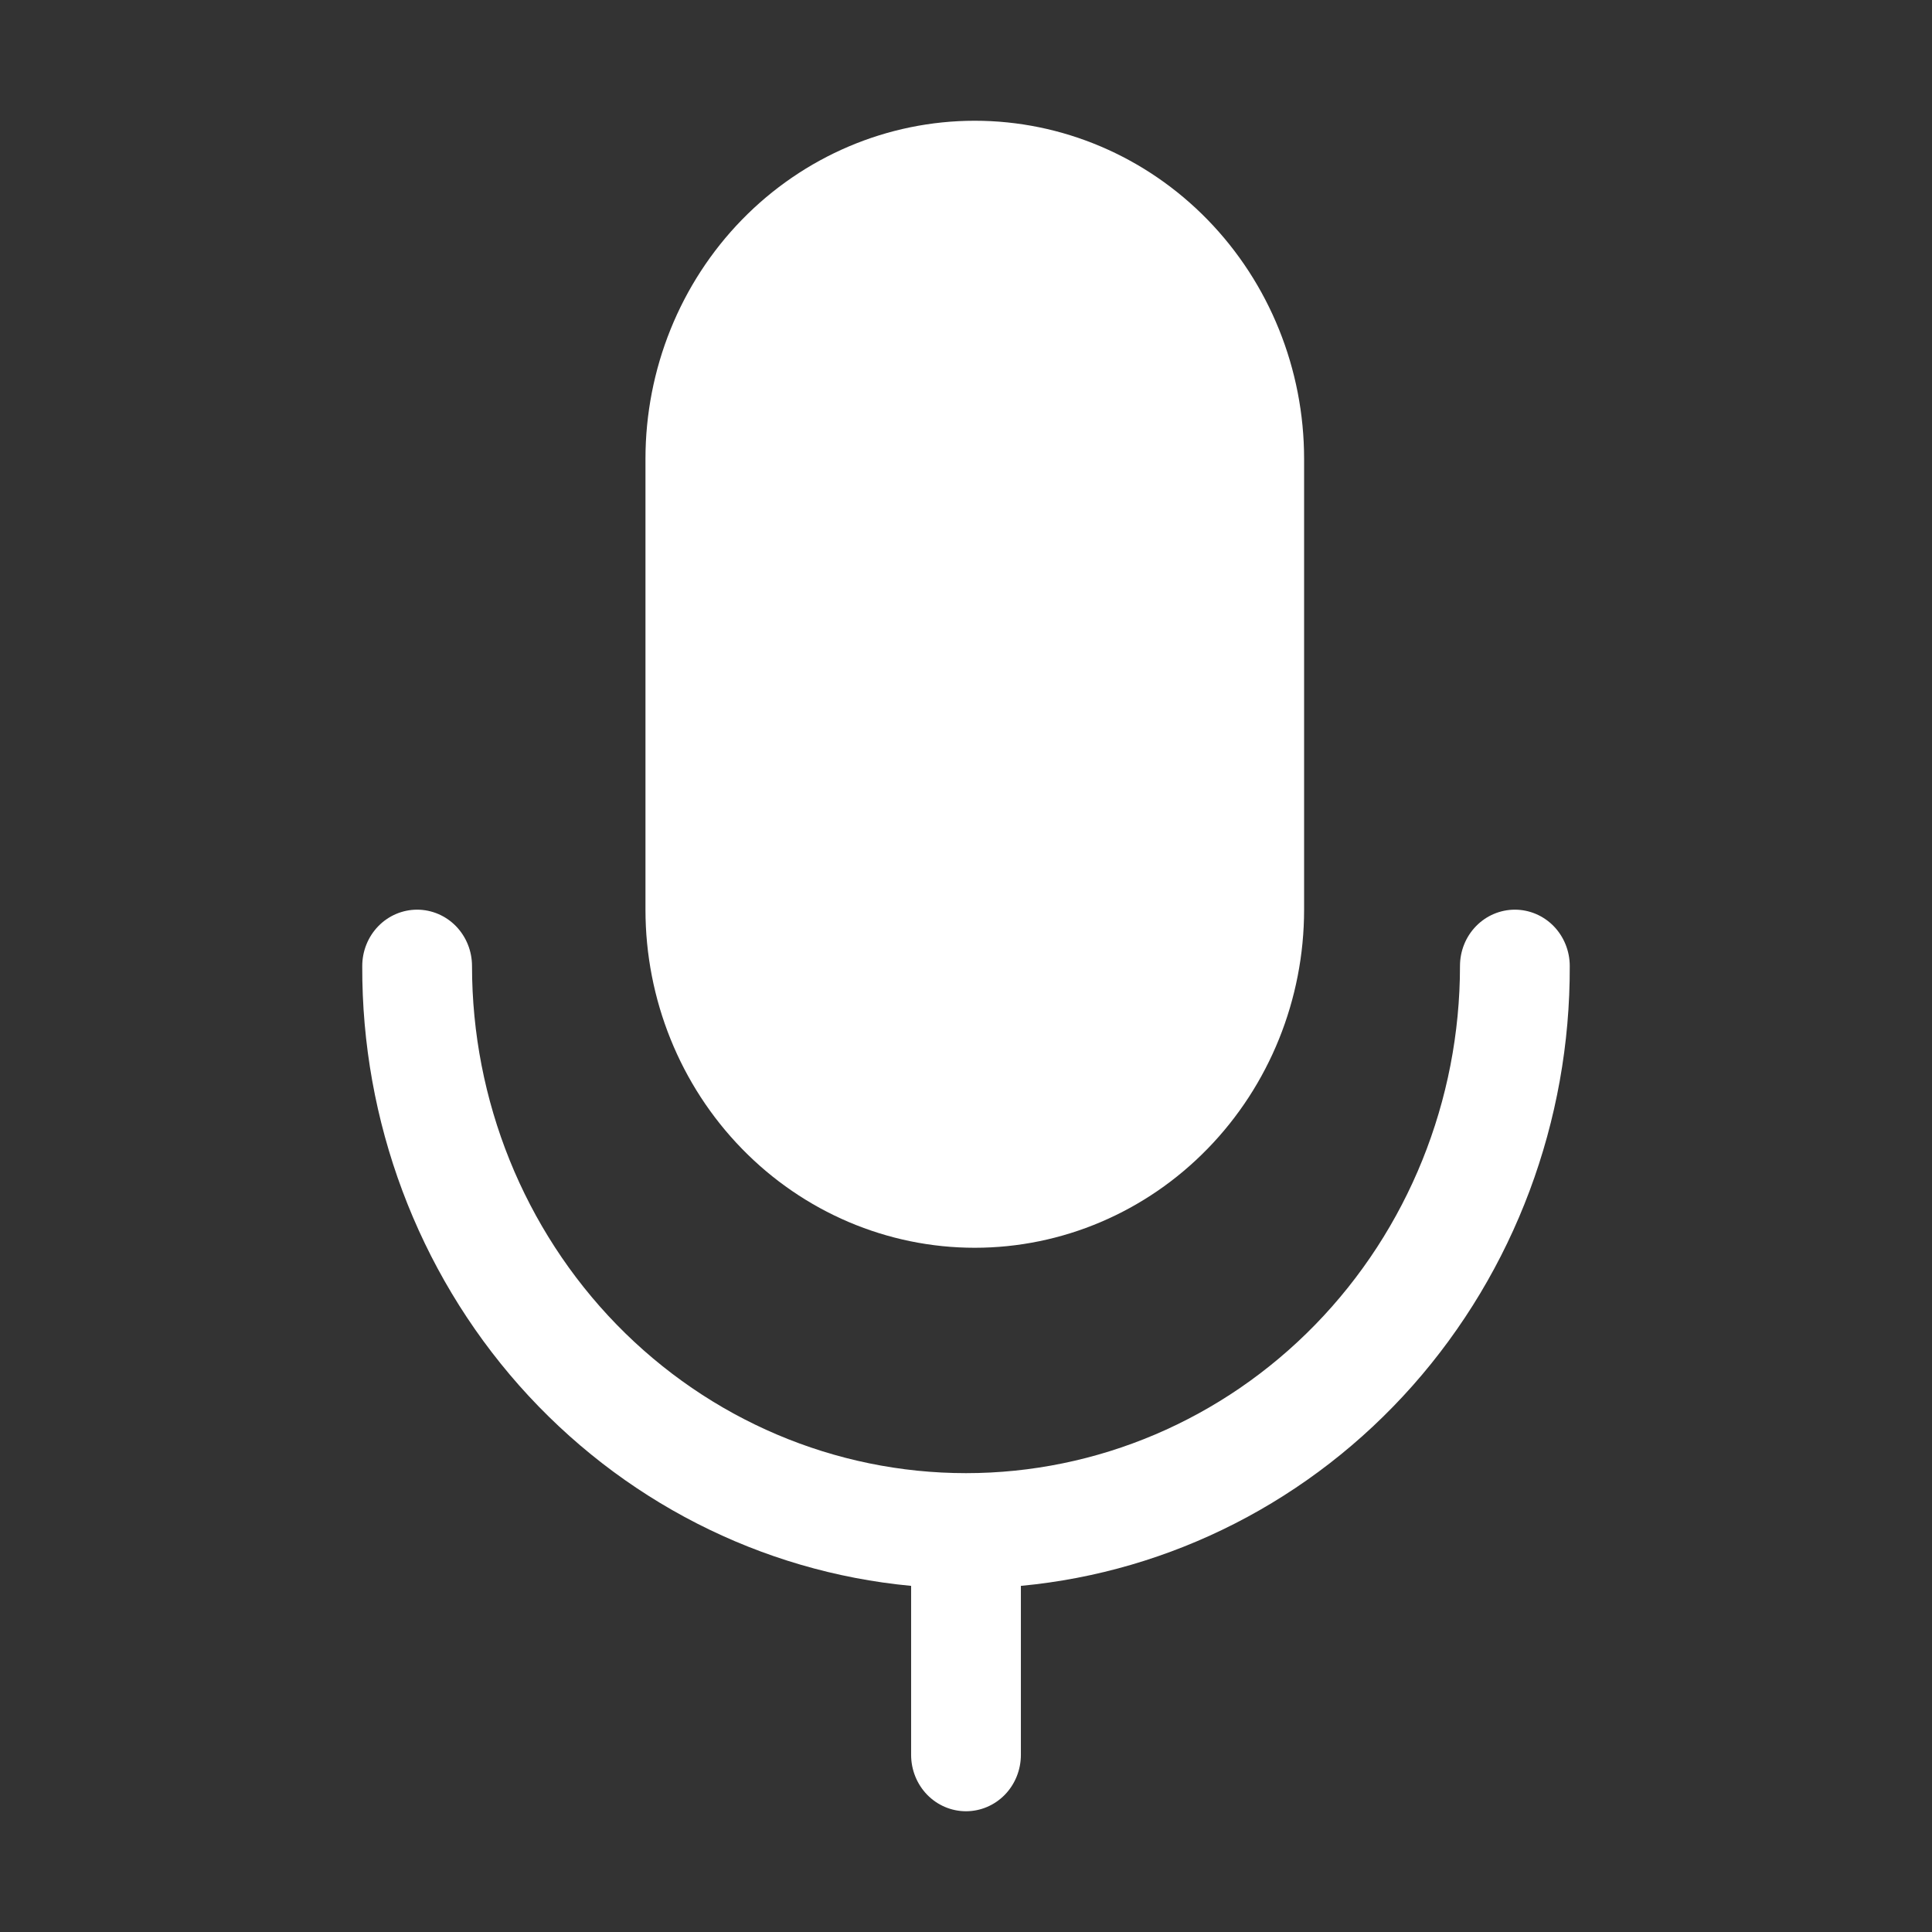
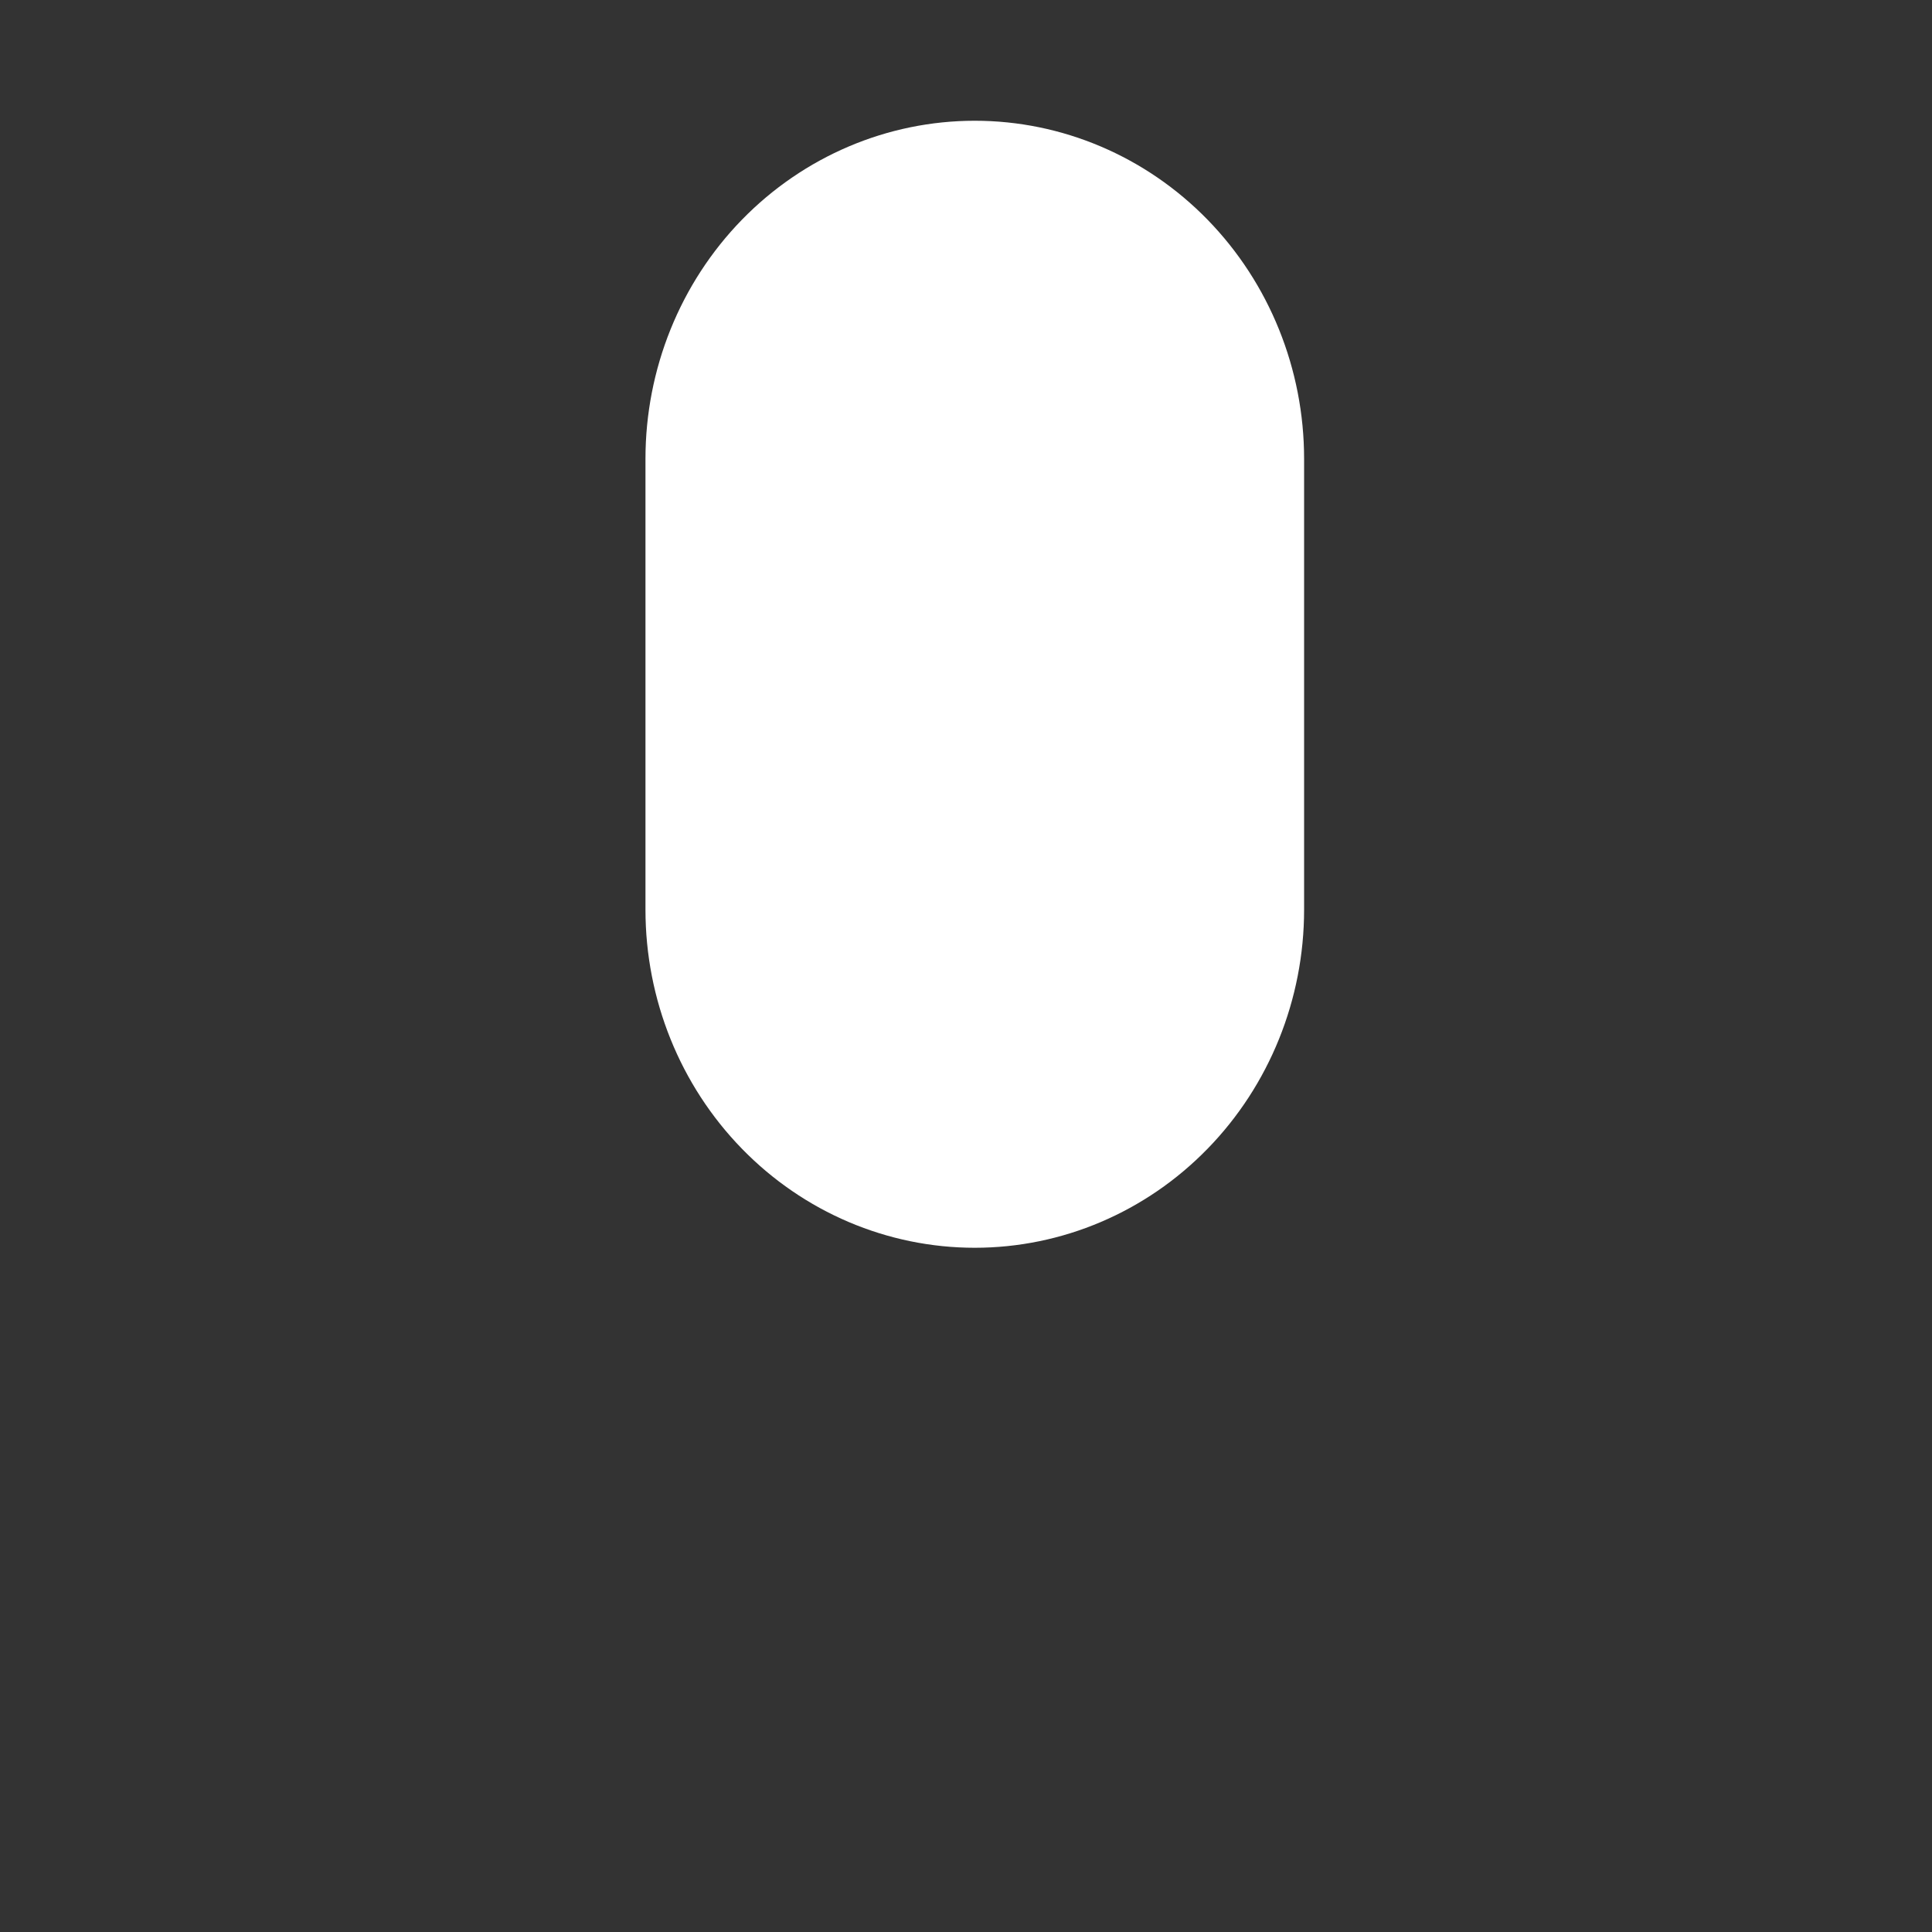
<svg xmlns="http://www.w3.org/2000/svg" width="32" height="32" viewBox="0 0 32 32" fill="none">
  <rect x="0" y="0" width="32" height="32" fill="#333333" stroke="none" />
-   <path d="M25.091 15.067C24.85 15.067 24.618 15.165 24.448 15.34C24.277 15.515 24.182 15.752 24.182 16C24.182 18.228 23.32 20.364 21.785 21.94C20.251 23.515 18.17 24.4 16 24.4C13.83 24.4 11.749 23.515 10.214 21.94C8.68 20.364 7.818 18.228 7.818 16C7.818 15.752 7.722 15.515 7.552 15.34C7.381 15.165 7.15 15.067 6.909 15.067C6.668 15.067 6.437 15.165 6.266 15.34C6.096 15.515 6 15.752 6 16C5.99 18.569 6.918 21.048 8.6 22.949C10.284 24.849 12.599 26.033 15.091 26.267V29.067C15.091 29.314 15.187 29.552 15.357 29.727C15.528 29.902 15.759 30 16 30C16.241 30 16.472 29.902 16.643 29.727C16.813 29.552 16.909 29.314 16.909 29.067V26.267C19.401 26.033 21.716 24.849 23.399 22.949C25.082 21.048 26.01 18.569 26 16C26 15.752 25.904 15.515 25.734 15.34C25.563 15.165 25.332 15.067 25.091 15.067Z" fill="white" />
  <path d="M16.145 20.667C17.592 20.667 18.979 20.077 20.002 19.026C21.025 17.976 21.6 16.552 21.6 15.067V7.6C21.6 6.115 21.025 4.69 20.002 3.64C18.979 2.59 17.592 2 16.145 2C14.699 2 13.311 2.59 12.288 3.64C11.265 4.69 10.691 6.115 10.691 7.6V15.067C10.691 16.552 11.265 17.976 12.288 19.026C13.311 20.077 14.699 20.667 16.145 20.667Z" fill="white" />
</svg>